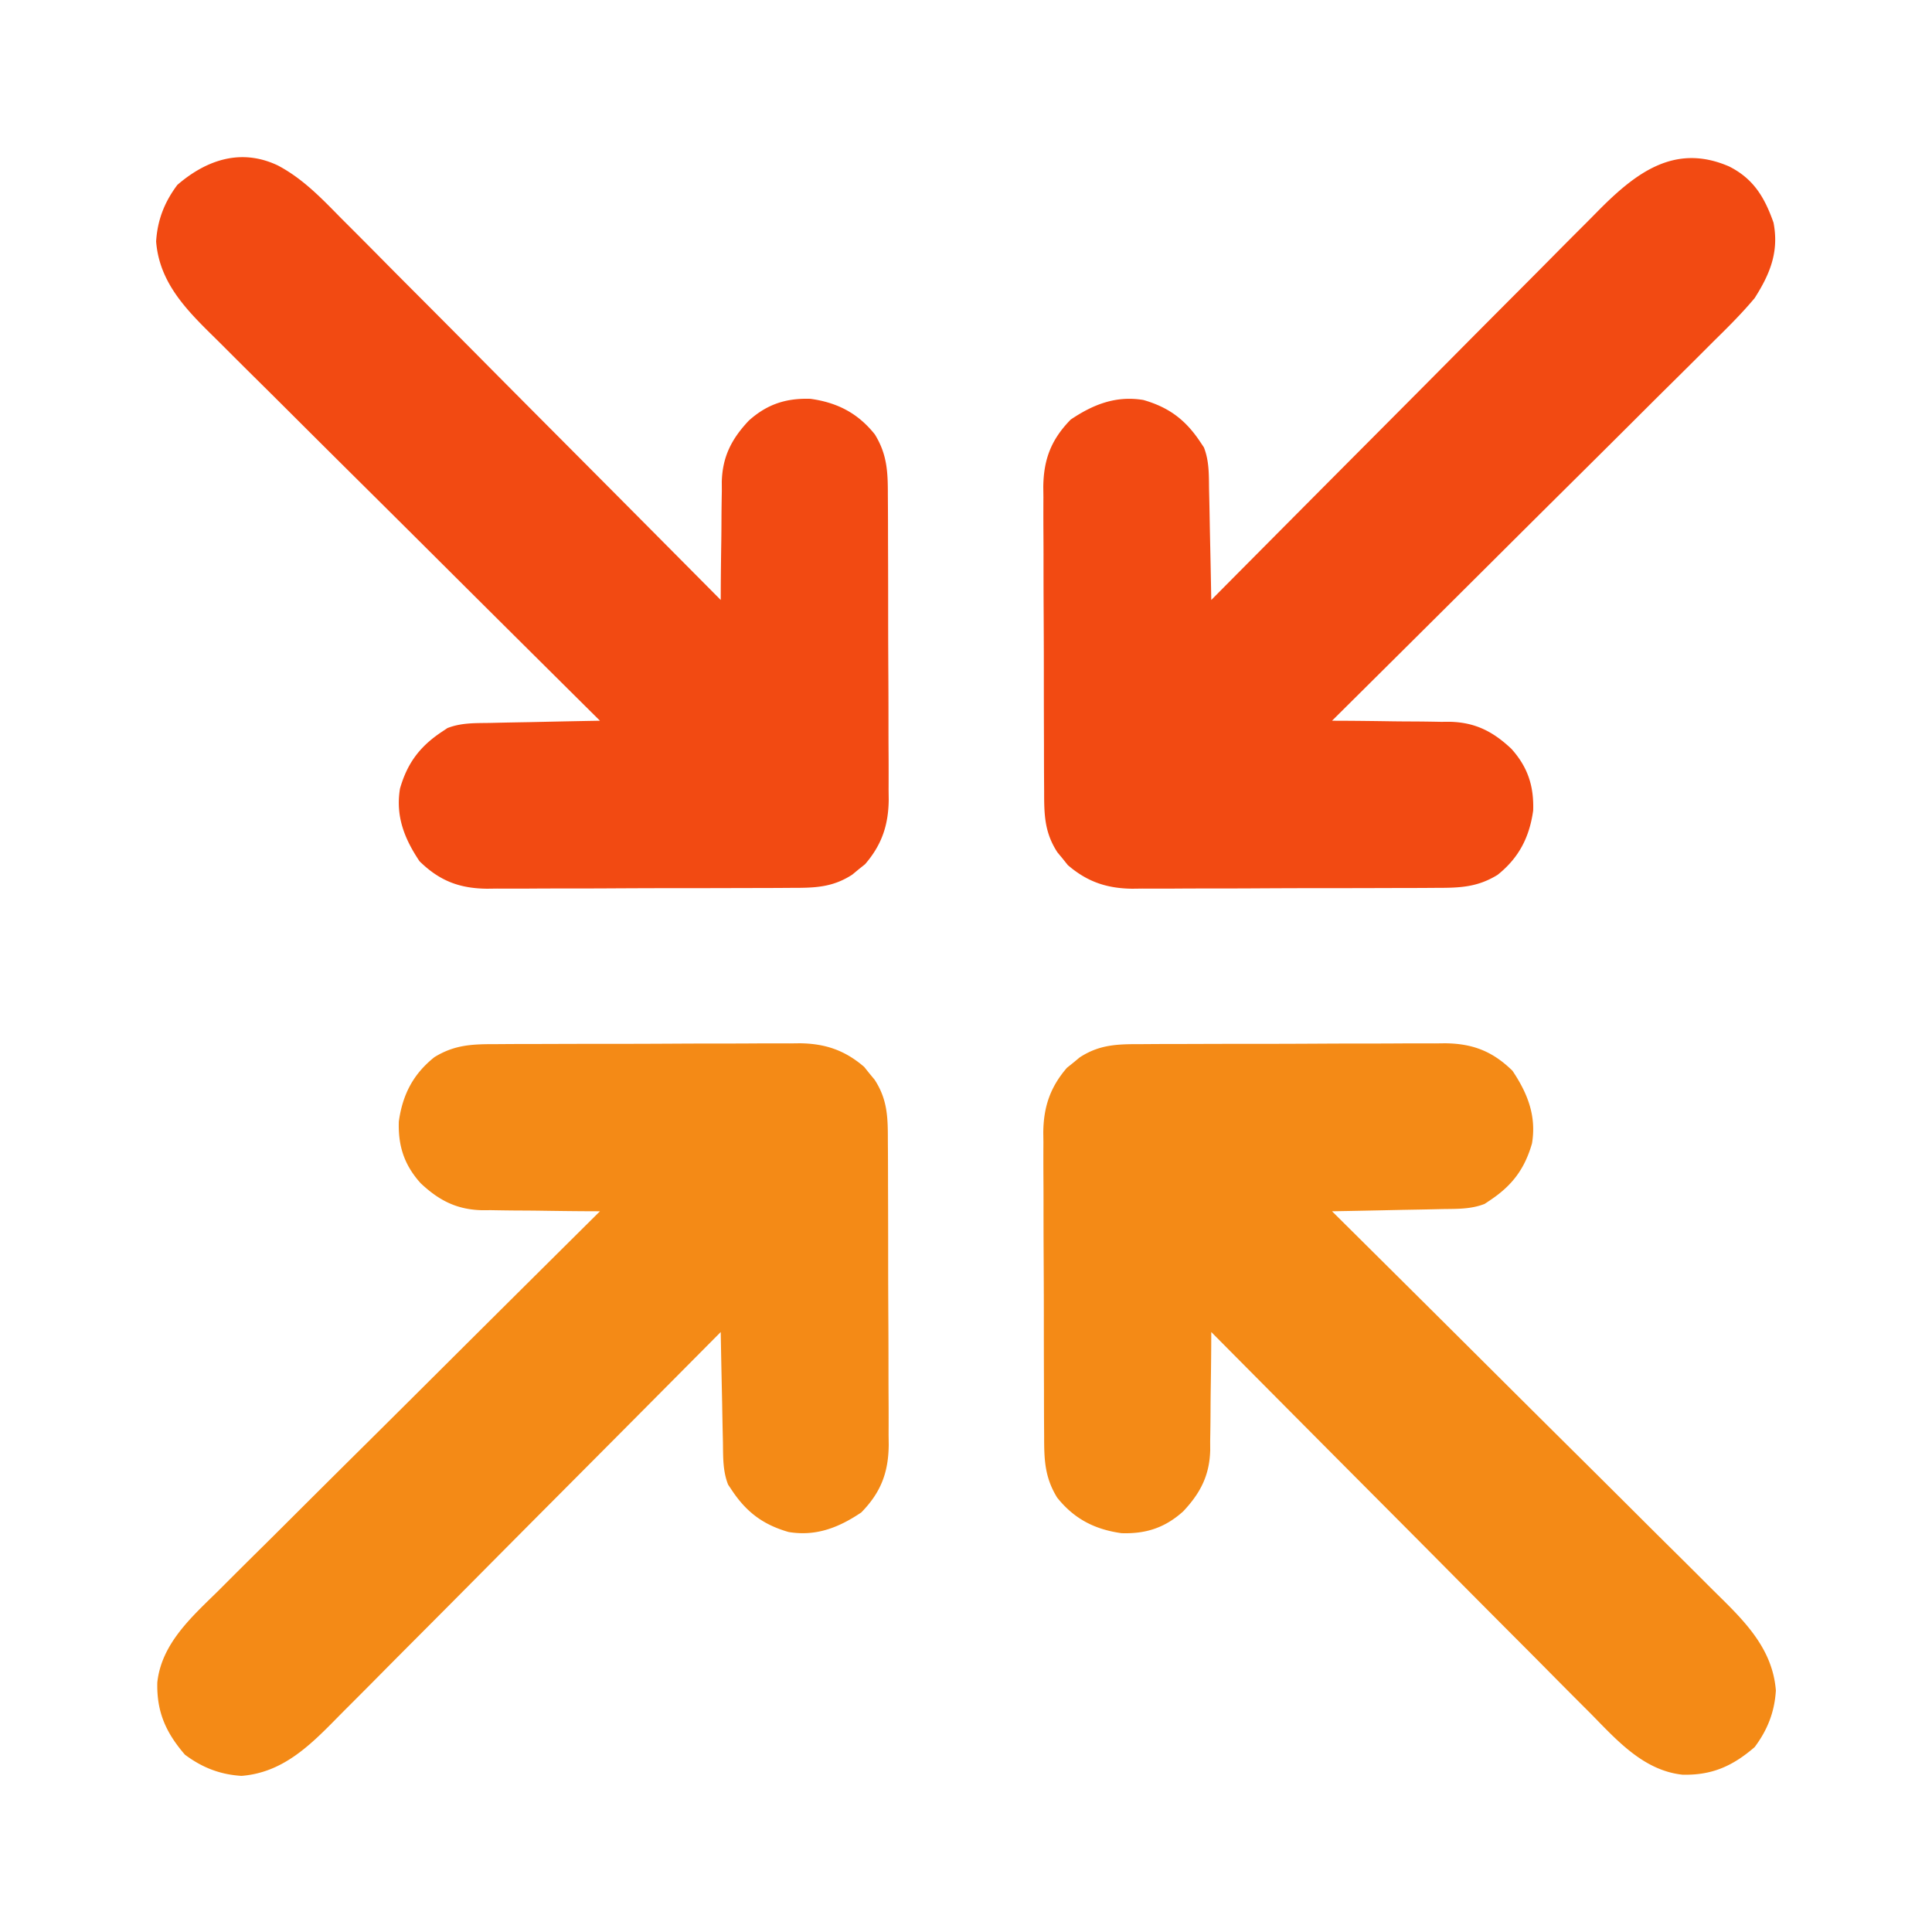
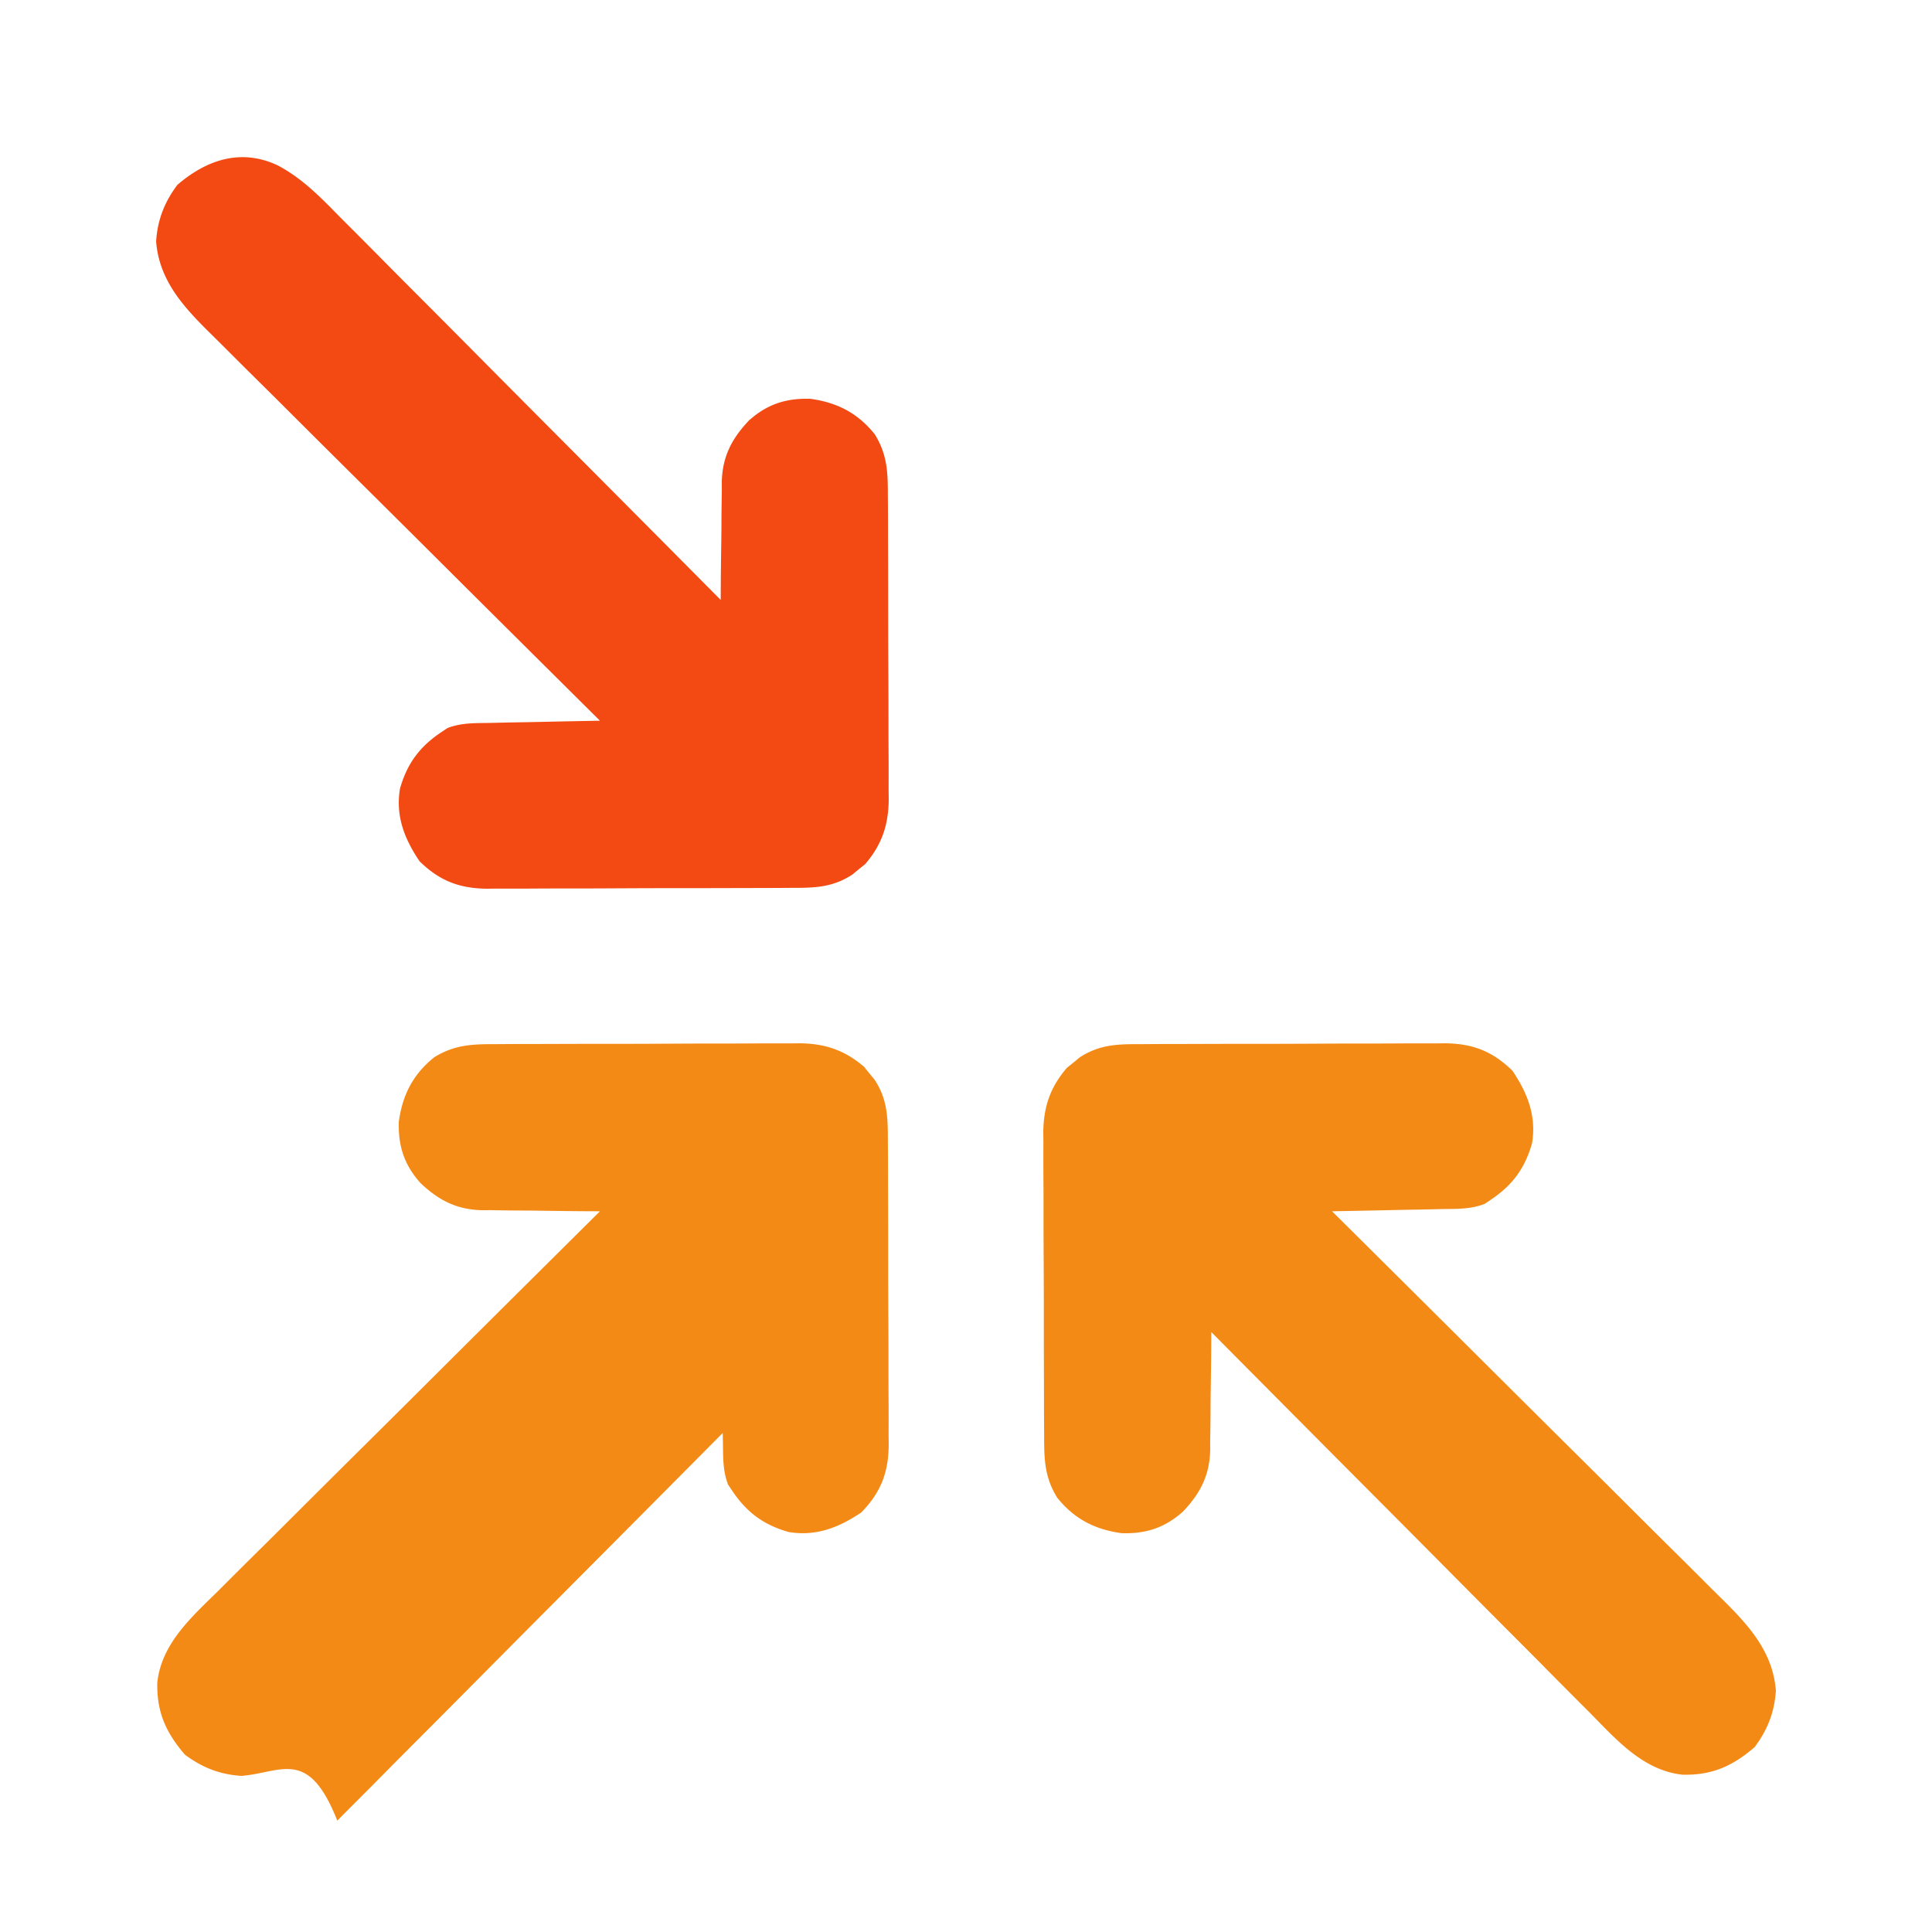
<svg xmlns="http://www.w3.org/2000/svg" version="1.1" viewBox="0 0 512 512">
-   <path d="m131.345 276.71 2.83-.02c3.084-.02 6.167-.024 9.25-.026l6.446-.02c4.503-.012 9.006-.016 13.51-.015 5.76 0 11.52-.027 17.28-.061 4.437-.022 8.875-.026 13.313-.025 2.123-.003 4.246-.012 6.369-.027a837.33 837.33 0 0 1 8.924-.002l2.637-.034c6.74.07 11.975 1.826 17.12 6.266l1.351 1.691 1.398 1.684c3.461 5.302 3.524 10.083 3.518 16.224l.02 2.83c.019 3.084.023 6.167.025 9.25l.02 6.446c.012 4.503.016 9.006.015 13.51 0 5.76.027 11.52.061 17.28.022 4.437.026 8.875.025 13.313.003 2.123.012 4.246.027 6.369.02 2.975.014 5.949.002 8.924l.034 2.637c-.076 7.37-2.094 12.615-7.27 17.908-5.938 3.997-11.962 6.396-19.25 5.188-6.71-1.92-11.13-5.213-15-11l-1.049-1.567c-1.421-3.635-1.31-7.284-1.365-11.136l-.059-2.539c-.06-2.67-.106-5.338-.152-8.008-.038-1.813-.077-3.625-.117-5.438-.096-4.437-.18-8.874-.258-13.312l-1.721 1.735a27909.572 27909.572 0 0 1-41.57 41.815 12143.538 12143.538 0 0 0-20.103 20.221 7506.214 7506.214 0 0 1-17.533 17.627 2719.622 2719.622 0 0 0-9.274 9.331c-2.906 2.94-5.824 5.869-8.751 8.788a540.283 540.283 0 0 0-3.19 3.22C81.716 463.004 74.61 469.79 64 470.626c-5.698-.35-10.437-2.208-15-5.625-5.067-5.868-7.507-11.379-7.31-19.144 1.117-10.314 9.15-17.388 16.159-24.273a2061.625 2061.625 0 0 1 12.274-12.213c3.135-3.103 6.255-6.22 9.377-9.337a8481.812 8481.812 0 0 1 17.743-17.636c6.745-6.69 13.476-13.392 20.205-20.097A27223.561 27223.561 0 0 1 159 321l-3.361-.012c-4.146-.022-8.29-.077-12.435-.14a542.922 542.922 0 0 0-5.365-.044c-2.583-.009-5.163-.05-7.745-.097l-2.394.012c-6.678-.173-11.384-2.594-16.23-7.161-4.344-4.83-5.99-9.87-5.779-16.347.997-7.137 3.812-12.57 9.43-17.055 5.383-3.312 10.066-3.453 16.224-3.447Z" fill="#F48A16" />
+   <path d="m131.345 276.71 2.83-.02c3.084-.02 6.167-.024 9.25-.026l6.446-.02c4.503-.012 9.006-.016 13.51-.015 5.76 0 11.52-.027 17.28-.061 4.437-.022 8.875-.026 13.313-.025 2.123-.003 4.246-.012 6.369-.027a837.33 837.33 0 0 1 8.924-.002l2.637-.034c6.74.07 11.975 1.826 17.12 6.266l1.351 1.691 1.398 1.684c3.461 5.302 3.524 10.083 3.518 16.224l.02 2.83c.019 3.084.023 6.167.025 9.25l.02 6.446c.012 4.503.016 9.006.015 13.51 0 5.76.027 11.52.061 17.28.022 4.437.026 8.875.025 13.313.003 2.123.012 4.246.027 6.369.02 2.975.014 5.949.002 8.924l.034 2.637c-.076 7.37-2.094 12.615-7.27 17.908-5.938 3.997-11.962 6.396-19.25 5.188-6.71-1.92-11.13-5.213-15-11l-1.049-1.567c-1.421-3.635-1.31-7.284-1.365-11.136l-.059-2.539l-1.721 1.735a27909.572 27909.572 0 0 1-41.57 41.815 12143.538 12143.538 0 0 0-20.103 20.221 7506.214 7506.214 0 0 1-17.533 17.627 2719.622 2719.622 0 0 0-9.274 9.331c-2.906 2.94-5.824 5.869-8.751 8.788a540.283 540.283 0 0 0-3.19 3.22C81.716 463.004 74.61 469.79 64 470.626c-5.698-.35-10.437-2.208-15-5.625-5.067-5.868-7.507-11.379-7.31-19.144 1.117-10.314 9.15-17.388 16.159-24.273a2061.625 2061.625 0 0 1 12.274-12.213c3.135-3.103 6.255-6.22 9.377-9.337a8481.812 8481.812 0 0 1 17.743-17.636c6.745-6.69 13.476-13.392 20.205-20.097A27223.561 27223.561 0 0 1 159 321l-3.361-.012c-4.146-.022-8.29-.077-12.435-.14a542.922 542.922 0 0 0-5.365-.044c-2.583-.009-5.163-.05-7.745-.097l-2.394.012c-6.678-.173-11.384-2.594-16.23-7.161-4.344-4.83-5.99-9.87-5.779-16.347.997-7.137 3.812-12.57 9.43-17.055 5.383-3.312 10.066-3.453 16.224-3.447Z" fill="#F48A16" />
  <path d="M73.626 43.845c6.637 3.5 11.593 8.711 16.79 14.004a2061.625 2061.625 0 0 1 12.213 12.274c3.104 3.135 6.222 6.255 9.338 9.377a8481.81 8481.81 0 0 1 17.636 17.743c6.69 6.745 13.392 13.476 20.097 20.205A27223.561 27223.561 0 0 1 191 159l.012-3.361c.022-4.146.077-8.29.14-12.435.024-1.788.038-3.577.044-5.365.009-2.583.05-5.163.097-7.745l-.012-2.394c.173-6.678 2.594-11.384 7.161-16.23 4.83-4.344 9.87-5.99 16.347-5.779 7.137.997 12.57 3.812 17.055 9.43 3.312 5.383 3.453 10.066 3.447 16.224l.02 2.83c.019 3.084.023 6.167.025 9.25l.02 6.446c.012 4.503.016 9.006.015 13.51 0 5.76.027 11.52.061 17.28.022 4.437.026 8.875.025 13.313.003 2.123.012 4.246.027 6.369.02 2.975.014 5.949.002 8.924l.034 2.637c-.07 6.74-1.826 11.975-6.266 17.12l-1.692 1.351-1.683 1.398c-5.302 3.461-10.083 3.524-16.224 3.518l-2.83.02c-3.084.019-6.167.023-9.25.025l-6.446.02c-4.503.012-9.006.016-13.51.015-5.76 0-11.52.027-17.28.061-4.437.022-8.875.026-13.313.025a1029.2 1029.2 0 0 0-6.369.027c-2.975.02-5.949.014-8.924.002l-2.637.034c-7.37-.076-12.615-2.094-17.909-7.27-3.996-5.938-6.395-11.962-5.187-19.25 1.92-6.71 5.213-11.13 11-15l1.567-1.049c3.635-1.421 7.284-1.31 11.136-1.365l2.539-.059c2.67-.06 5.338-.106 8.008-.152 1.813-.038 3.625-.077 5.437-.117A3284 3284 0 0 1 159 191l-1.735-1.721a27909.572 27909.572 0 0 1-41.815-41.57 12143.538 12143.538 0 0 0-20.221-20.103 7506.216 7506.216 0 0 1-17.627-17.533 2719.622 2719.622 0 0 0-9.331-9.274c-2.94-2.906-5.869-5.824-8.788-8.751a540.283 540.283 0 0 0-3.22-3.19C48.996 81.716 42.21 74.61 41.374 64c.35-5.698 2.208-10.437 5.625-15 7.756-6.696 16.94-9.754 26.626-5.155Z" fill="#F24A12" />
  <path d="m302.345 276.71 2.83-.02c3.084-.02 6.167-.024 9.25-.026l6.446-.02c4.503-.012 9.006-.016 13.51-.015 5.76 0 11.52-.027 17.28-.061 4.437-.022 8.875-.026 13.313-.025 2.123-.003 4.246-.012 6.369-.027a837.33 837.33 0 0 1 8.924-.002l2.637-.034c7.37.076 12.615 2.094 17.909 7.27 3.996 5.938 6.395 11.962 5.187 19.25-1.92 6.71-5.213 11.13-11 15l-1.567 1.049c-3.635 1.421-7.284 1.31-11.136 1.365l-2.539.059c-2.67.06-5.338.106-8.008.152-1.813.038-3.625.077-5.437.117A3284 3284 0 0 1 353 321l1.735 1.721a27909.562 27909.562 0 0 1 41.815 41.57c6.734 6.708 13.472 13.41 20.221 20.103a7506.212 7506.212 0 0 1 17.627 17.533c3.104 3.098 6.212 6.191 9.331 9.274 2.94 2.906 5.869 5.824 8.788 8.751a540.283 540.283 0 0 0 3.22 3.19c7.266 7.142 14.052 14.249 14.888 24.858-.35 5.698-2.208 10.437-5.625 15-5.868 5.067-11.379 7.507-19.144 7.31-10.314-1.117-17.388-9.15-24.273-16.159a2061.625 2061.625 0 0 1-12.213-12.274c-3.103-3.135-6.22-6.255-9.337-9.377a8481.812 8481.812 0 0 1-17.636-17.743c-6.69-6.745-13.392-13.476-20.097-20.205A27223.561 27223.561 0 0 1 321 353l-.012 3.361c-.022 4.146-.077 8.29-.14 12.435a542.921 542.921 0 0 0-.044 5.365c-.009 2.583-.05 5.163-.097 7.745l.012 2.394c-.173 6.678-2.594 11.384-7.161 16.23-4.83 4.344-9.87 5.99-16.347 5.779-7.137-.997-12.57-3.812-17.055-9.43-3.312-5.383-3.453-10.066-3.447-16.224l-.02-2.83c-.019-3.084-.023-6.167-.025-9.25l-.02-6.446a4623.68 4623.68 0 0 1-.015-13.51c0-5.76-.027-11.52-.061-17.28-.022-4.437-.026-8.875-.025-13.313-.003-2.123-.012-4.246-.027-6.369a837.33 837.33 0 0 1-.002-8.924l-.034-2.637c.07-6.74 1.826-11.975 6.266-17.12l1.692-1.351 1.683-1.398c5.302-3.461 10.083-3.524 16.224-3.518Z" fill="#F48A16" />
-   <path d="M458.223 44.105c6.49 3.267 9.406 8.18 11.777 14.895 1.487 7.683-.893 13.561-5 20-3.381 4.049-7.09 7.725-10.849 11.417a2061.625 2061.625 0 0 1-12.274 12.213c-3.135 3.103-6.255 6.22-9.377 9.337a8481.808 8481.808 0 0 1-17.743 17.636c-6.745 6.69-13.476 13.392-20.205 20.097A27223.561 27223.561 0 0 1 353 191l3.361.012c4.146.022 8.29.077 12.435.14 1.788.024 3.577.038 5.365.044 2.583.009 5.163.05 7.745.097l2.394-.012c6.678.173 11.384 2.594 16.23 7.161 4.344 4.83 5.99 9.87 5.779 16.347-.997 7.137-3.812 12.57-9.43 17.055-5.383 3.312-10.066 3.453-16.224 3.447l-2.83.02c-3.084.019-6.167.023-9.25.025l-6.446.02c-4.503.012-9.006.016-13.51.015-5.76 0-11.52.027-17.28.061-4.437.022-8.875.026-13.313.025a1029.2 1029.2 0 0 0-6.369.027c-2.975.02-5.949.014-8.924.002l-2.637.034c-6.74-.07-11.975-1.826-17.12-6.266l-1.351-1.691-1.398-1.684c-3.461-5.302-3.524-10.083-3.518-16.224l-.02-2.83c-.019-3.084-.023-6.167-.025-9.25l-.02-6.446a4623.68 4623.68 0 0 1-.015-13.51c0-5.76-.027-11.52-.061-17.28-.022-4.437-.026-8.875-.025-13.313a1029.2 1029.2 0 0 0-.027-6.369 837.33 837.33 0 0 1-.002-8.924l-.034-2.637c.076-7.37 2.094-12.615 7.27-17.909 5.938-3.996 11.962-6.395 19.25-5.187 6.71 1.92 11.13 5.213 15 11l1.049 1.567c1.421 3.635 1.31 7.284 1.365 11.136l.059 2.539c.06 2.67.106 5.338.152 8.008.038 1.813.077 3.625.117 5.438.096 4.437.18 8.874.258 13.312l1.721-1.735a27909.567 27909.567 0 0 1 41.57-41.815c6.708-6.734 13.41-13.472 20.103-20.221a7506.214 7506.214 0 0 1 17.533-17.627c3.098-3.104 6.191-6.212 9.274-9.331 2.906-2.94 5.824-5.869 8.751-8.788a540.283 540.283 0 0 0 3.19-3.22c10.09-10.265 20.498-18.481 35.08-12.158Z" fill="#F24A12" />
</svg>